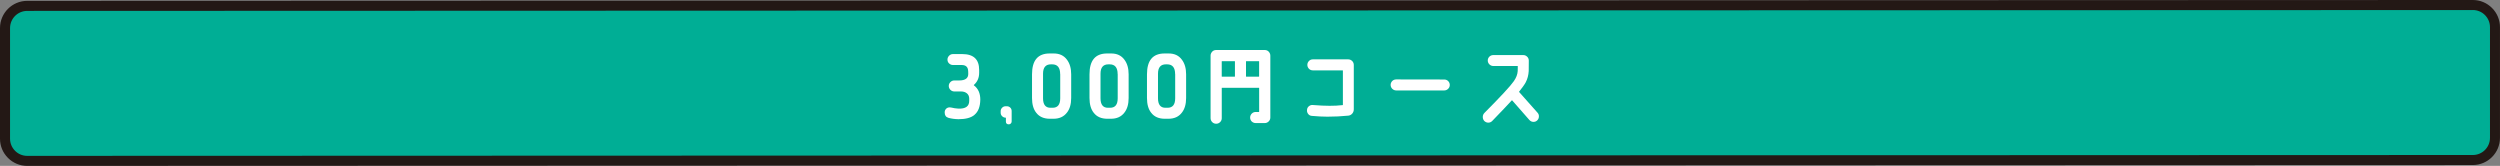
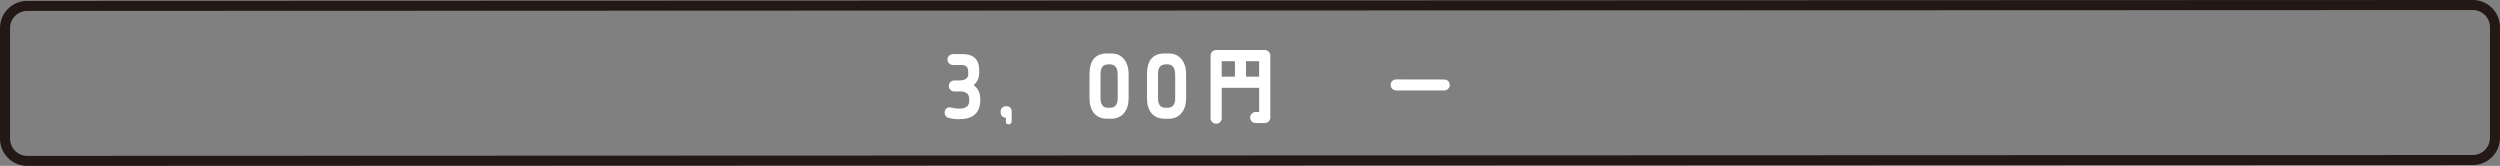
<svg xmlns="http://www.w3.org/2000/svg" id="_レイヤー_2" data-name="レイヤー 2" viewBox="0 0 903.35 59.94">
  <rect x="0" y="0" width="903.35" height="59.94" fill="#808080" stroke="none" />
  <defs>
    <style>
      .cls-1 {
        fill: #fff;
      }

      .cls-2 {
        fill: #00ae95;
      }

      .cls-3 {
        fill: #231815;
      }
    </style>
  </defs>
  <g id="_レイヤー_5" data-name="レイヤー 5">
    <g>
      <g>
-         <path class="cls-2" d="M1.82,10.13C1.82,5.73,5.42,2.13,9.82,2.13l883.72-.31c4.4,0,8,3.6,8,8V49.81c0,4.4-3.6,8-8,8l-883.72,.31c-4.4,0-8-3.6-8-8V10.13Z" />
        <path class="cls-3" d="M9.81,59.94c-2.61,0-5.07-1.02-6.93-2.88-1.86-1.86-2.88-4.32-2.88-6.93V10.13C0,4.72,4.4,.32,9.81,.31l883.72-.31h0c2.61,0,5.07,1.02,6.93,2.88,1.86,1.86,2.88,4.32,2.88,6.93V49.81c0,5.41-4.4,9.82-9.81,9.82l-883.72,.31h0ZM893.54,3.63L9.82,3.94c-3.41,0-6.19,2.78-6.19,6.19V50.13c0,1.64,.65,3.19,1.82,4.37,1.17,1.17,2.72,1.82,4.37,1.82l883.72-.31c3.41,0,6.19-2.78,6.19-6.19V9.81c0-1.64-.65-3.19-1.82-4.37-1.17-1.17-2.72-1.82-4.37-1.82Z" />
      </g>
      <g>
        <path class="cls-1" d="M352.11,41.52c-1.27,1.05-3.19,1.55-5.8,1.55-1.33-.03-2.54-.19-3.63-.5-.9-.28-1.33-.9-1.33-1.95,0-.53,.16-.96,.53-1.33,.34-.34,.81-.5,1.33-.5,.19,0,.4,.03,.62,.09,.74,.19,1.55,.31,2.48,.37,2.6,.09,3.91-.84,3.91-2.82v-.78c0-.81-.28-1.46-.84-1.92-.53-.43-1.24-.68-2.08-.68h-2.45c-.56,0-1.02-.19-1.43-.59-.37-.37-.59-.87-.59-1.4,0-.56,.22-1.02,.59-1.4,.37-.37,.84-.59,1.4-.59h1.8c2.23,0,3.32-.84,3.25-2.51l-.03-.87c-.06-1.49-.84-2.2-2.36-2.2h-3.13c-.53,0-.99-.19-1.4-.56-.4-.37-.59-.84-.59-1.4,0-.53,.19-.99,.59-1.4,.4-.4,.87-.59,1.4-.59h3.38c4.06,0,6.08,1.92,6.08,5.74v1.02c0,1.83-.65,3.29-1.92,4.4-.03,.03-.03,.09,0,.12,1.58,1.18,2.33,2.91,2.33,5.15-.03,2.51-.71,4.37-2.11,5.52Z" />
        <path class="cls-1" d="M365.54,43.91c0,.28-.09,.53-.28,.71-.22,.22-.46,.31-.74,.31-.71,0-1.05-.34-1.05-1.02v-1.3c0-.06-.03-.09-.09-.09h-.03c-.46,0-.9-.19-1.24-.53-.34-.34-.53-.74-.53-1.24v-.59c0-.5,.19-.9,.53-1.24,.34-.34,.78-.53,1.24-.53h.43c.5,0,.93,.16,1.27,.5,.34,.31,.5,.74,.5,1.24v3.78Z" />
-         <path class="cls-1" d="M385.53,40.68c-1.12,1.49-2.76,2.23-4.87,2.23h-1.3c-2.17,0-3.81-.71-4.93-2.17-1.02-1.27-1.52-3.07-1.52-5.33v-8.56c0-5.02,2.11-7.53,6.36-7.53h1.49c2.08,0,3.66,.74,4.78,2.26,1.02,1.36,1.52,3.1,1.52,5.27v8.56c0,2.2-.5,3.97-1.52,5.27Zm-2.45-13.89c0-2.36-.96-3.54-2.88-3.54h-.46c-1.89,0-2.85,1.12-2.85,3.38v8.87c0,2.29,.9,3.44,2.67,3.44h.78c1.86,0,2.76-1.15,2.76-3.44v-8.71Z" />
        <path class="cls-1" d="M406.3,40.68c-1.12,1.49-2.76,2.23-4.87,2.23h-1.3c-2.17,0-3.81-.71-4.93-2.17-1.02-1.27-1.52-3.07-1.52-5.33v-8.56c0-5.02,2.11-7.53,6.36-7.53h1.49c2.08,0,3.66,.74,4.77,2.26,1.02,1.36,1.52,3.1,1.52,5.27v8.56c0,2.2-.5,3.97-1.52,5.27Zm-2.45-13.89c0-2.36-.96-3.54-2.88-3.54h-.46c-1.89,0-2.85,1.12-2.85,3.38v8.87c0,2.29,.9,3.44,2.67,3.44h.78c1.86,0,2.76-1.15,2.76-3.44v-8.71Z" />
        <path class="cls-1" d="M427.07,40.68c-1.12,1.49-2.76,2.23-4.87,2.23h-1.3c-2.17,0-3.81-.71-4.93-2.17-1.02-1.27-1.52-3.07-1.52-5.33v-8.56c0-5.02,2.11-7.53,6.36-7.53h1.49c2.08,0,3.66,.74,4.77,2.26,1.02,1.36,1.52,3.1,1.52,5.27v8.56c0,2.2-.5,3.97-1.52,5.27Zm-2.45-13.89c0-2.36-.96-3.54-2.88-3.54h-.46c-1.89,0-2.85,1.12-2.85,3.38v8.87c0,2.29,.9,3.44,2.67,3.44h.78c1.86,0,2.76-1.15,2.76-3.44v-8.71Z" />
        <path class="cls-1" d="M458.42,43.88c-.4,.4-.87,.59-1.43,.59h-3.22c-.59,0-1.05-.19-1.46-.56-.37-.37-.59-.87-.59-1.43s.22-1.05,.59-1.43c.4-.4,.87-.59,1.46-.59h1.12c.06,0,.09-.03,.09-.09v-8.56c0-.06-.03-.09-.09-.09h-13.33c-.06,0-.09,.03-.09,.09v10.88c0,.56-.19,1.05-.59,1.43-.4,.4-.87,.59-1.43,.59s-1.05-.19-1.43-.59c-.37-.37-.59-.87-.59-1.43V20.09c0-.56,.22-1.02,.59-1.43,.37-.4,.87-.59,1.43-.59h17.55c.56,0,1.05,.19,1.43,.59,.37,.4,.59,.87,.59,1.43v22.39c0,.56-.22,1.02-.59,1.4Zm-12.19-21.67c0-.06-.03-.09-.09-.09h-4.59c-.06,0-.09,.03-.09,.09v5.43s.03,.06,.09,.06h4.59c.06,0,.09-.03,.09-.06v-5.43Zm8.74,0c0-.06-.03-.09-.09-.09h-4.56c-.06,0-.09,.03-.09,.09v5.43s.03,.06,.09,.06h4.56c.06,0,.09-.03,.09-.06v-5.43Z" />
-         <path class="cls-1" d="M488.61,41.05c-.37,.43-.84,.68-1.43,.74-2.45,.25-4.96,.37-7.53,.37-1.58,0-3.44-.09-5.58-.28-.56-.03-1.02-.25-1.36-.68s-.5-.93-.43-1.49c.03-.53,.25-.99,.68-1.33,.43-.34,.9-.5,1.46-.43,2.39,.19,4.4,.28,6.02,.28s3.16-.06,4.74-.25c.03,0,.06,0,.06-.06v-12.4c0-.06-.03-.09-.09-.09h-10.76c-.56,0-1.02-.19-1.4-.56-.37-.4-.59-.87-.59-1.4,0-.56,.19-1.05,.59-1.43,.37-.4,.84-.59,1.4-.59h12.77c.56,0,1.05,.22,1.43,.59,.4,.4,.59,.87,.59,1.46v16c0,.59-.19,1.12-.56,1.55Z" />
        <path class="cls-1" d="M523.27,32.09c-.37,.37-.84,.59-1.4,.59h-17.36c-.56,0-1.05-.22-1.43-.59-.37-.37-.59-.87-.59-1.43,0-.53,.22-.99,.59-1.4,.4-.37,.87-.56,1.43-.56l17.36,.03c.56,0,1.02,.19,1.4,.56,.4,.4,.59,.87,.59,1.4,0,.56-.19,1.02-.59,1.4Z" />
-         <path class="cls-1" d="M556.07,42.02c0,.59-.19,1.05-.56,1.43-.37,.4-.84,.59-1.39,.59-.62,0-1.12-.25-1.52-.71l-6.2-7.07c-.06-.03-.09-.03-.12,0-1.46,1.58-3.81,4.09-7.1,7.47-.37,.37-.84,.59-1.4,.59s-1.02-.22-1.43-.59c-.37-.4-.56-.9-.56-1.46s.19-1.05,.59-1.46c5.89-5.92,9.43-9.74,10.6-11.44,.9-1.27,1.36-2.51,1.43-3.69,.03-.4,.03-.99,.03-1.77,0-.03-.03-.06-.09-.06h-8.74c-.56,0-1.02-.19-1.43-.59-.37-.37-.59-.84-.59-1.4s.22-1.02,.59-1.4c.4-.37,.87-.56,1.43-.56h10.79c.56,0,1.02,.19,1.43,.59,.4,.37,.59,.87,.59,1.43,0,2.11,0,3.38-.03,3.75-.09,1.49-.43,2.85-1.09,4.09-.43,.81-1.24,1.92-2.39,3.38-.03,.06-.03,.09,.03,.12l6.64,7.47c.34,.37,.5,.81,.5,1.27Z" />
      </g>
    </g>
  </g>
</svg>